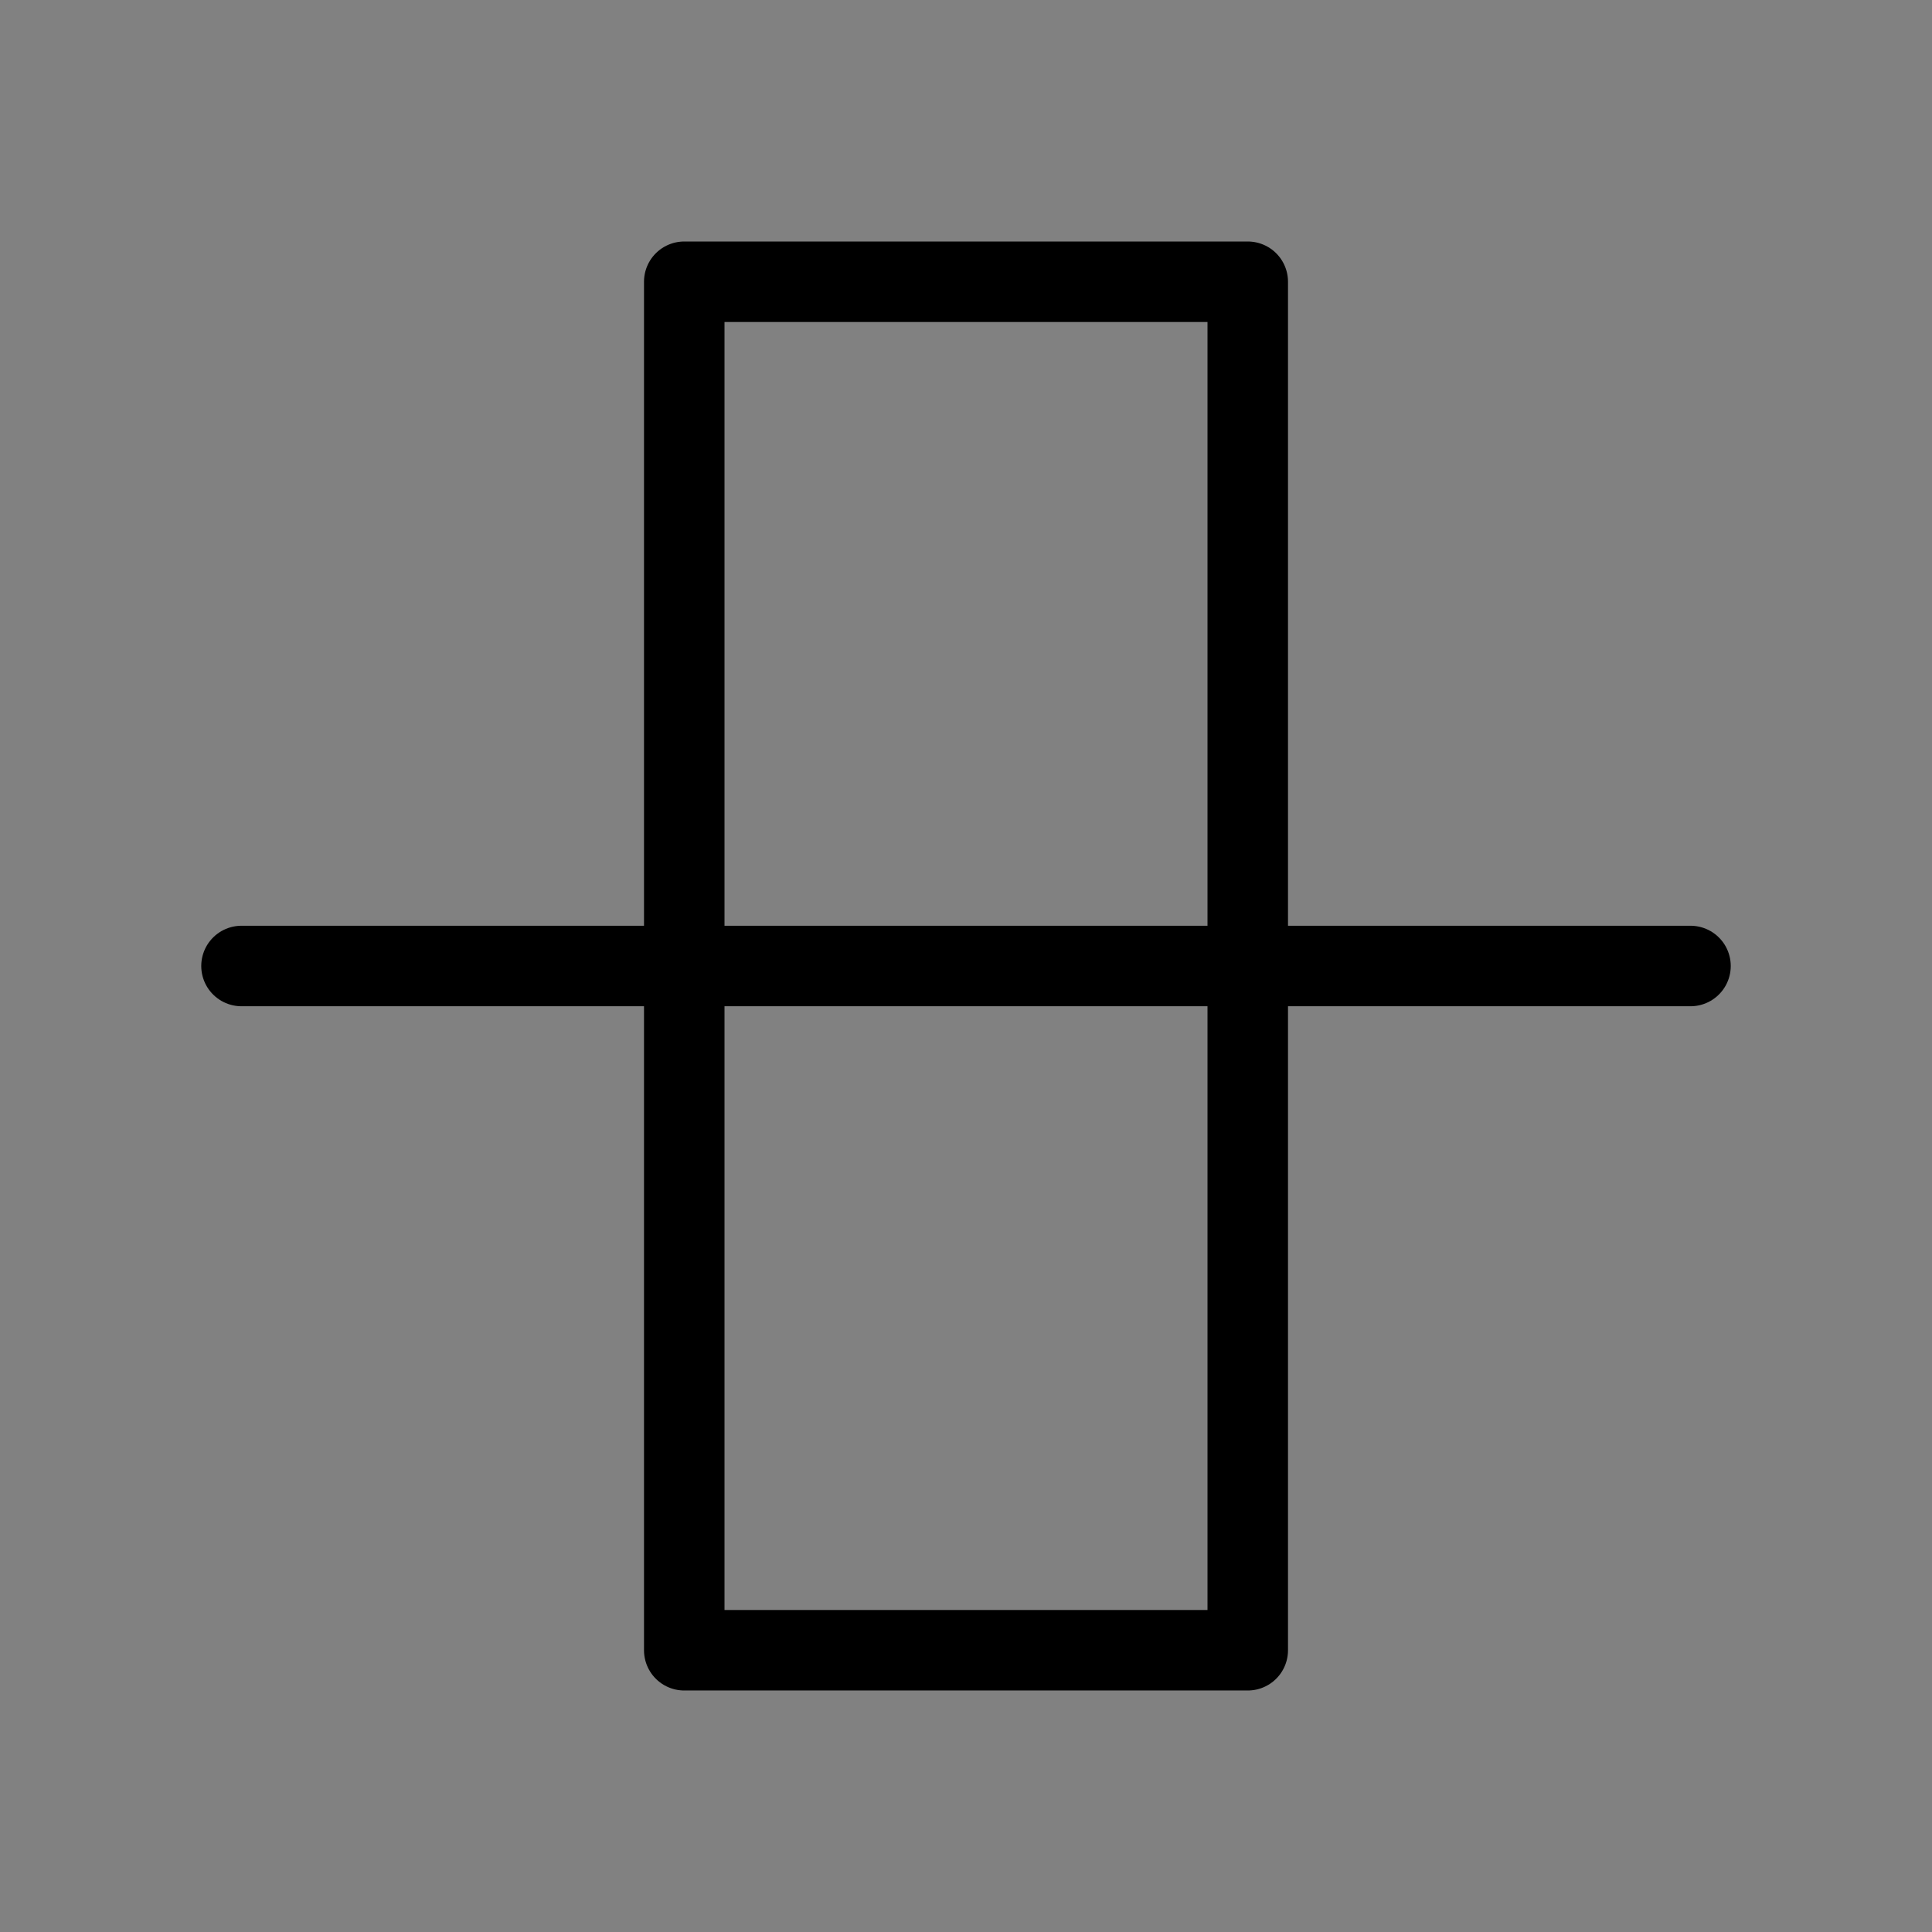
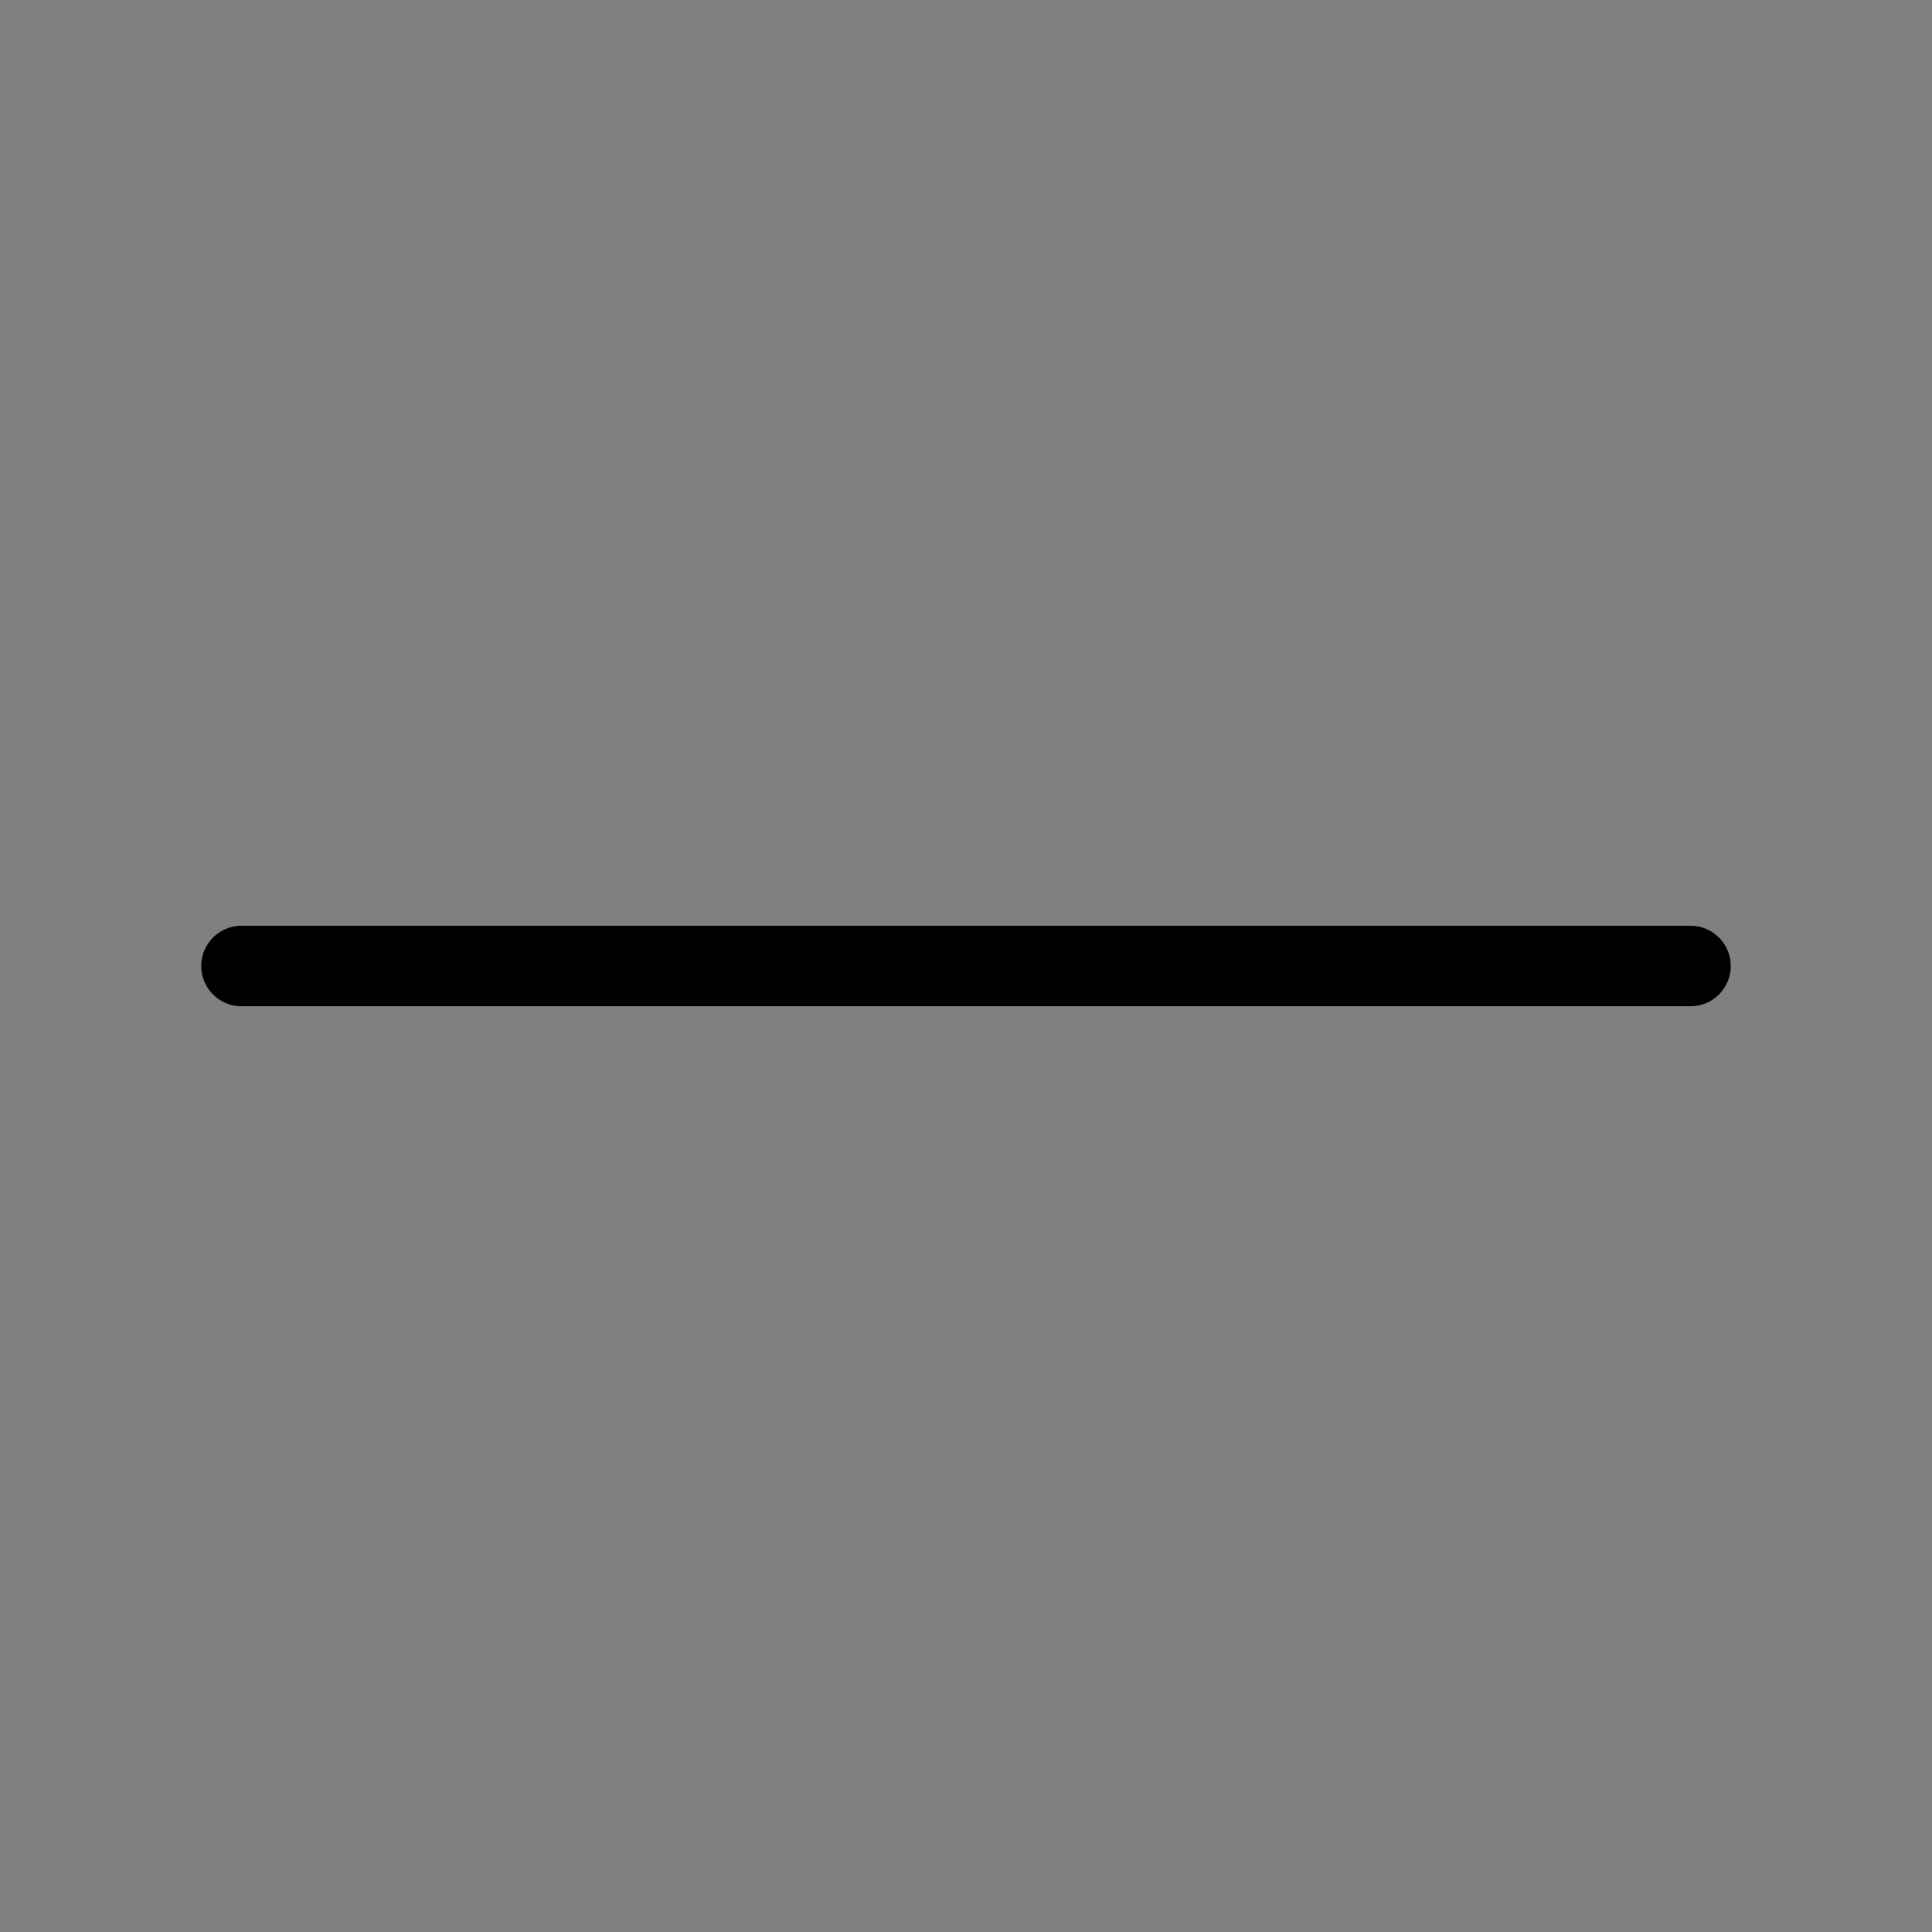
<svg xmlns="http://www.w3.org/2000/svg" viewBox="0 0 48 48" fill="none">
  <rect x="0" y="0" width="48" height="48" fill="#808080" stroke="none" />
-   <rect width="48" height="48" fill="white" fill-opacity="0.01" />
-   <rect x="17" y="7" width="14" height="34" fill="none" stroke="currentColor" stroke-width="2" stroke-linejoin="round" />
  <path d="M42 24H6" stroke="currentColor" stroke-width="2" stroke-linecap="round" stroke-linejoin="round" />
</svg>